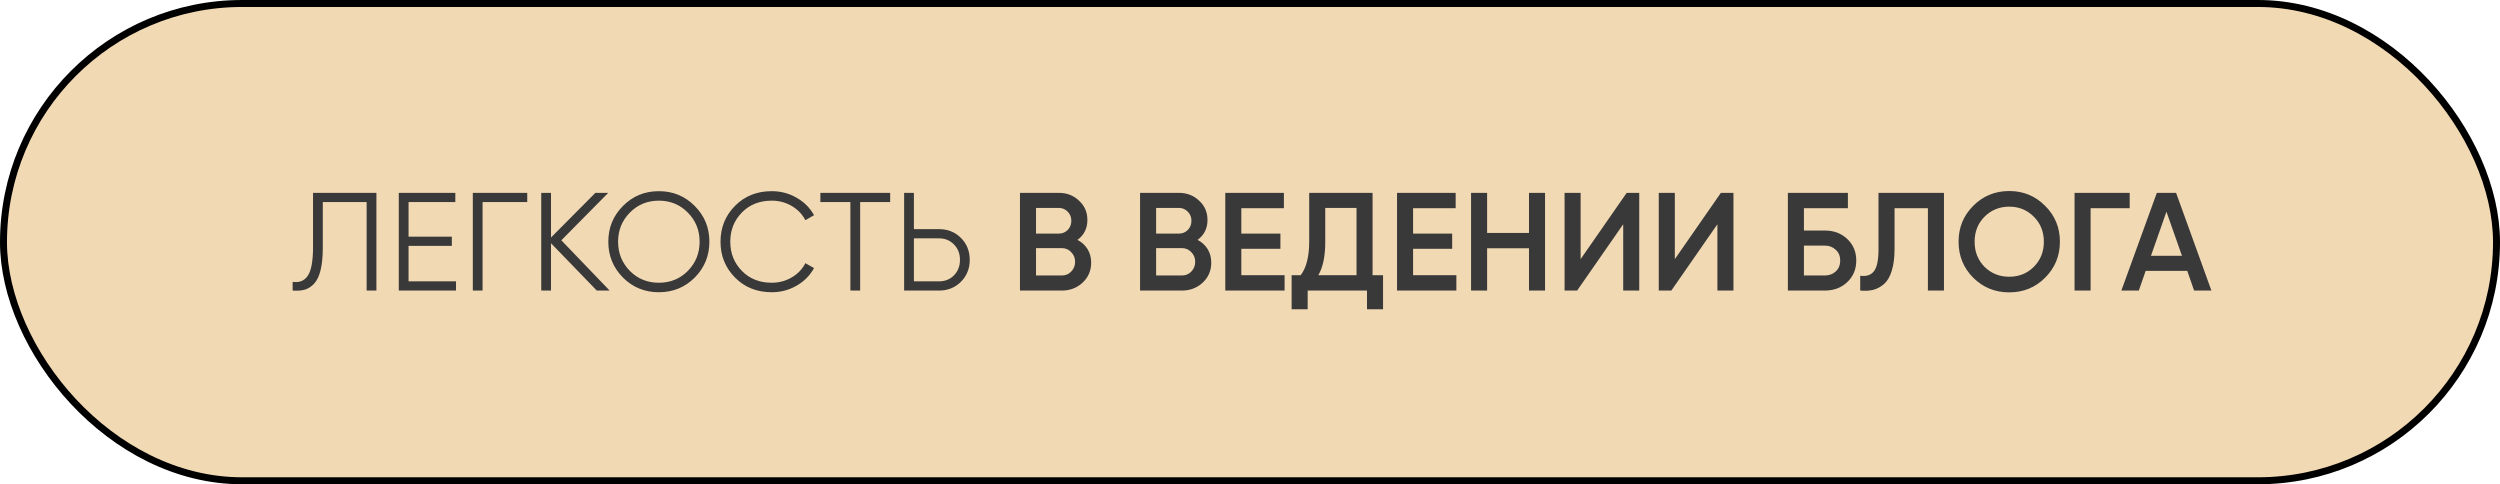
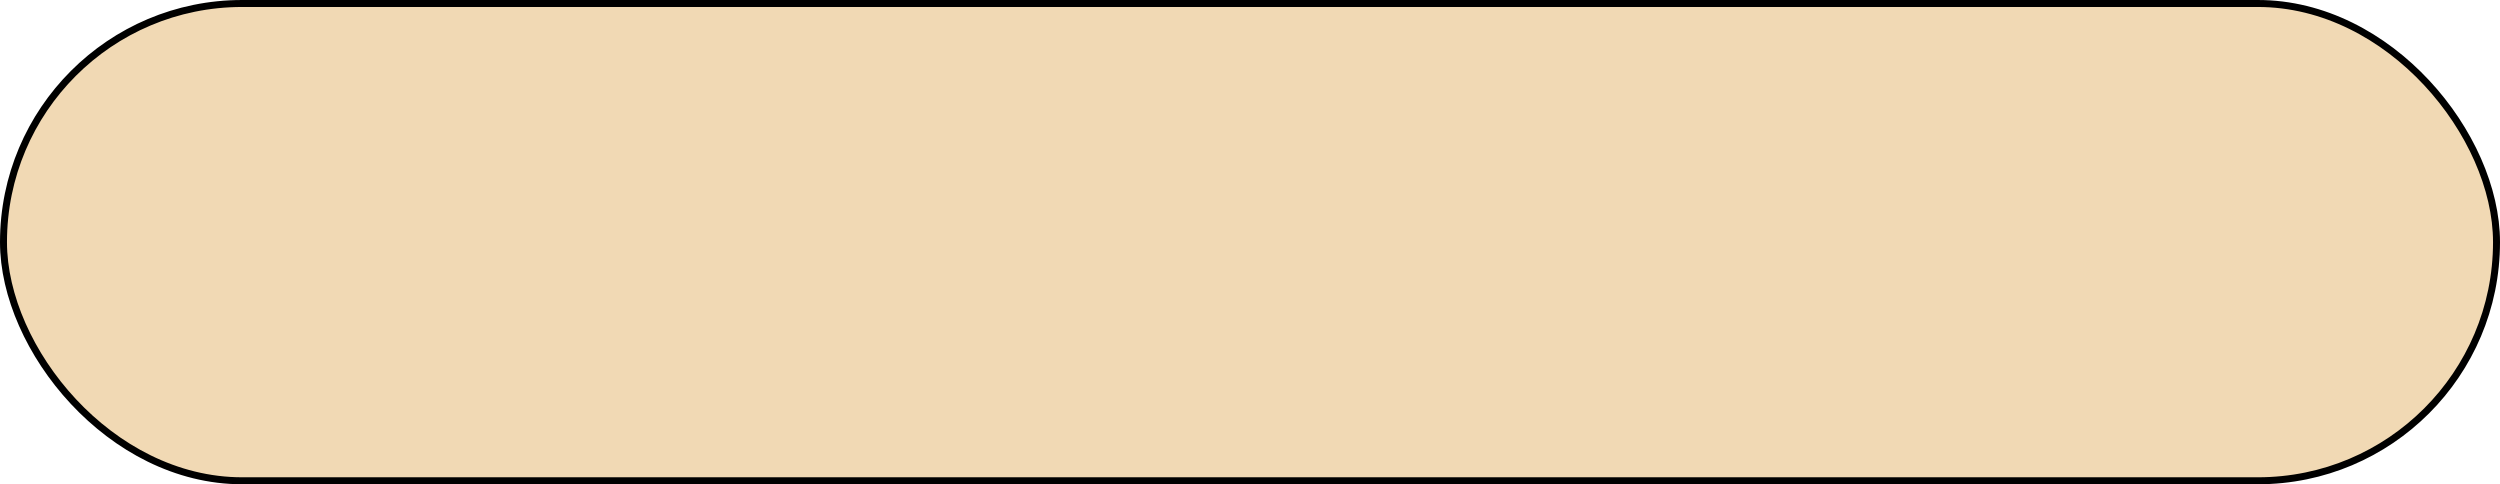
<svg xmlns="http://www.w3.org/2000/svg" width="413" height="80" viewBox="0 0 413 80" fill="none">
  <rect x="0.577" y="0.577" width="411.847" height="78.847" rx="39.423" fill="#F1D9B4" stroke="black" stroke-width="1.153" />
-   <path d="M48.346 48V46.57C49.468 46.724 50.306 46.378 50.859 45.532C51.428 44.672 51.713 43.103 51.713 40.828V31.857H62.182V48H60.568V33.38H53.327V40.874C53.327 42.335 53.212 43.557 52.981 44.541C52.751 45.525 52.405 46.278 51.943 46.801C51.498 47.308 50.983 47.654 50.398 47.839C49.83 48.008 49.145 48.062 48.346 48ZM67.494 46.478H75.334V48H65.879V31.857H75.219V33.38H67.494V39.099H74.642V40.62H67.494V46.478ZM87.102 31.857V33.38H79.722V48H78.108V31.857H87.102ZM100.713 48H98.591L91.027 40.182V48H89.413V31.857H91.027V39.237L98.361 31.857H100.482L92.734 39.698L100.713 48ZM114.769 45.855C113.154 47.47 111.179 48.277 108.842 48.277C106.505 48.277 104.53 47.47 102.915 45.855C101.301 44.226 100.494 42.25 100.494 39.929C100.494 37.607 101.301 35.639 102.915 34.025C104.53 32.395 106.505 31.581 108.842 31.581C111.179 31.581 113.154 32.395 114.769 34.025C116.383 35.639 117.19 37.607 117.19 39.929C117.19 42.25 116.383 44.226 114.769 45.855ZM104.045 44.748C105.337 46.055 106.936 46.709 108.842 46.709C110.748 46.709 112.347 46.055 113.639 44.748C114.93 43.426 115.576 41.82 115.576 39.929C115.576 38.038 114.93 36.439 113.639 35.132C112.347 33.81 110.748 33.149 108.842 33.149C106.936 33.149 105.337 33.81 104.045 35.132C102.754 36.439 102.108 38.038 102.108 39.929C102.108 41.82 102.754 43.426 104.045 44.748ZM127.491 48.277C125.047 48.277 123.025 47.47 121.426 45.855C119.828 44.241 119.028 42.266 119.028 39.929C119.028 37.592 119.828 35.616 121.426 34.002C123.025 32.388 125.047 31.581 127.491 31.581C128.983 31.581 130.351 31.942 131.596 32.665C132.842 33.372 133.802 34.333 134.479 35.547L133.049 36.377C132.542 35.393 131.788 34.609 130.789 34.025C129.79 33.441 128.691 33.149 127.491 33.149C125.477 33.149 123.832 33.802 122.556 35.109C121.28 36.416 120.642 38.022 120.642 39.929C120.642 41.835 121.28 43.442 122.556 44.748C123.832 46.055 125.477 46.709 127.491 46.709C128.691 46.709 129.79 46.416 130.789 45.832C131.788 45.248 132.542 44.464 133.049 43.48L134.479 44.287C133.818 45.502 132.857 46.47 131.596 47.193C130.351 47.915 128.983 48.277 127.491 48.277ZM147.055 31.857V33.38H142.097V48H140.483V33.38H135.525V31.857H147.055ZM155.127 37.853C156.572 37.853 157.779 38.337 158.748 39.306C159.716 40.275 160.201 41.481 160.201 42.927C160.201 44.372 159.716 45.579 158.748 46.547C157.779 47.516 156.572 48 155.127 48H149.362V31.857H150.976V37.853H155.127ZM155.127 46.478C156.127 46.478 156.949 46.147 157.595 45.486C158.256 44.81 158.586 43.957 158.586 42.927C158.586 41.897 158.256 41.051 157.595 40.39C156.949 39.714 156.127 39.375 155.127 39.375H150.976V46.478H155.127ZM178 39.629C178.707 39.998 179.261 40.505 179.66 41.151C180.06 41.797 180.26 42.542 180.26 43.388C180.26 44.71 179.791 45.809 178.853 46.685C177.915 47.562 176.77 48 175.417 48H168.499V31.857H174.91C176.232 31.857 177.347 32.288 178.254 33.149C179.176 33.994 179.637 35.055 179.637 36.331C179.637 37.73 179.092 38.83 178 39.629ZM174.91 34.348H171.151V38.591H174.91C175.494 38.591 175.986 38.391 176.386 37.992C176.785 37.577 176.985 37.069 176.985 36.47C176.985 35.87 176.785 35.37 176.386 34.971C175.986 34.556 175.494 34.348 174.91 34.348ZM175.417 45.509C176.032 45.509 176.547 45.294 176.962 44.864C177.393 44.418 177.608 43.88 177.608 43.249C177.608 42.619 177.393 42.089 176.962 41.658C176.547 41.212 176.032 40.989 175.417 40.989H171.151V45.509H175.417ZM197.84 39.629C198.548 39.998 199.101 40.505 199.501 41.151C199.901 41.797 200.1 42.542 200.1 43.388C200.1 44.71 199.631 45.809 198.694 46.685C197.756 47.562 196.61 48 195.258 48H188.339V31.857H194.75C196.072 31.857 197.187 32.288 198.094 33.149C199.017 33.994 199.478 35.055 199.478 36.331C199.478 37.73 198.932 38.83 197.84 39.629ZM194.75 34.348H190.991V38.591H194.75C195.334 38.591 195.826 38.391 196.226 37.992C196.626 37.577 196.826 37.069 196.826 36.47C196.826 35.87 196.626 35.37 196.226 34.971C195.826 34.556 195.334 34.348 194.75 34.348ZM195.258 45.509C195.873 45.509 196.388 45.294 196.803 44.864C197.233 44.418 197.448 43.88 197.448 43.249C197.448 42.619 197.233 42.089 196.803 41.658C196.388 41.212 195.873 40.989 195.258 40.989H190.991V45.509H195.258ZM205.067 45.463H212.215V48H202.415V31.857H212.1V34.394H205.067V38.591H211.524V41.105H205.067V45.463ZM226.75 45.463H228.48V51.09H225.828V48H216.027V51.09H213.375V45.463H214.874C215.811 44.233 216.28 42.381 216.28 39.906V31.857H226.75V45.463ZM217.779 45.463H224.098V34.348H218.932V39.952C218.932 42.35 218.548 44.187 217.779 45.463ZM233.442 45.463H240.591V48H230.79V31.857H240.476V34.394H233.442V38.591H239.899V41.105H233.442V45.463ZM252.589 31.857H255.241V48H252.589V41.013H245.671V48H243.019V31.857H245.671V38.476H252.589V31.857ZM268.153 48V37.046L260.543 48H258.468V31.857H261.12V42.811L268.73 31.857H270.805V48H268.153ZM283.715 48V37.046L276.105 48H274.029V31.857H276.681V42.811L284.291 31.857H286.367V48H283.715ZM301.467 38.084C302.958 38.084 304.196 38.553 305.18 39.491C306.164 40.428 306.656 41.612 306.656 43.042C306.656 44.472 306.164 45.656 305.18 46.593C304.196 47.531 302.958 48 301.467 48H295.356V31.857H305.272V34.394H298.008V38.084H301.467ZM301.467 45.509C302.19 45.509 302.789 45.286 303.266 44.841C303.758 44.38 304.004 43.78 304.004 43.042C304.004 42.304 303.758 41.712 303.266 41.266C302.789 40.805 302.19 40.574 301.467 40.574H298.008V45.509H301.467ZM307.306 48V45.556C308.321 45.694 309.074 45.448 309.566 44.818C310.073 44.187 310.327 42.98 310.327 41.197V31.857H321.142V48H318.49V34.394H312.979V41.151C312.979 42.565 312.825 43.757 312.518 44.725C312.226 45.694 311.803 46.424 311.249 46.916C310.696 47.393 310.096 47.716 309.451 47.885C308.82 48.038 308.105 48.077 307.306 48ZM337.853 45.878C336.238 47.493 334.263 48.3 331.926 48.3C329.589 48.3 327.606 47.493 325.976 45.878C324.362 44.249 323.555 42.266 323.555 39.929C323.555 37.592 324.362 35.616 325.976 34.002C327.606 32.373 329.589 31.558 331.926 31.558C334.263 31.558 336.238 32.373 337.853 34.002C339.482 35.616 340.297 37.592 340.297 39.929C340.297 42.266 339.482 44.249 337.853 45.878ZM327.844 44.08C328.951 45.171 330.312 45.717 331.926 45.717C333.54 45.717 334.893 45.171 335.985 44.08C337.092 42.973 337.645 41.589 337.645 39.929C337.645 38.268 337.092 36.892 335.985 35.801C334.893 34.694 333.54 34.141 331.926 34.141C330.312 34.141 328.951 34.694 327.844 35.801C326.753 36.892 326.207 38.268 326.207 39.929C326.207 41.589 326.753 42.973 327.844 44.08ZM351.825 31.857V34.394H345.368V48H342.716V31.857H351.825ZM362.465 48L361.335 44.748H354.463L353.333 48H350.45L356.308 31.857H359.49L365.325 48H362.465ZM355.339 42.258H360.459L357.899 34.971L355.339 42.258Z" fill="#393939" />
</svg>